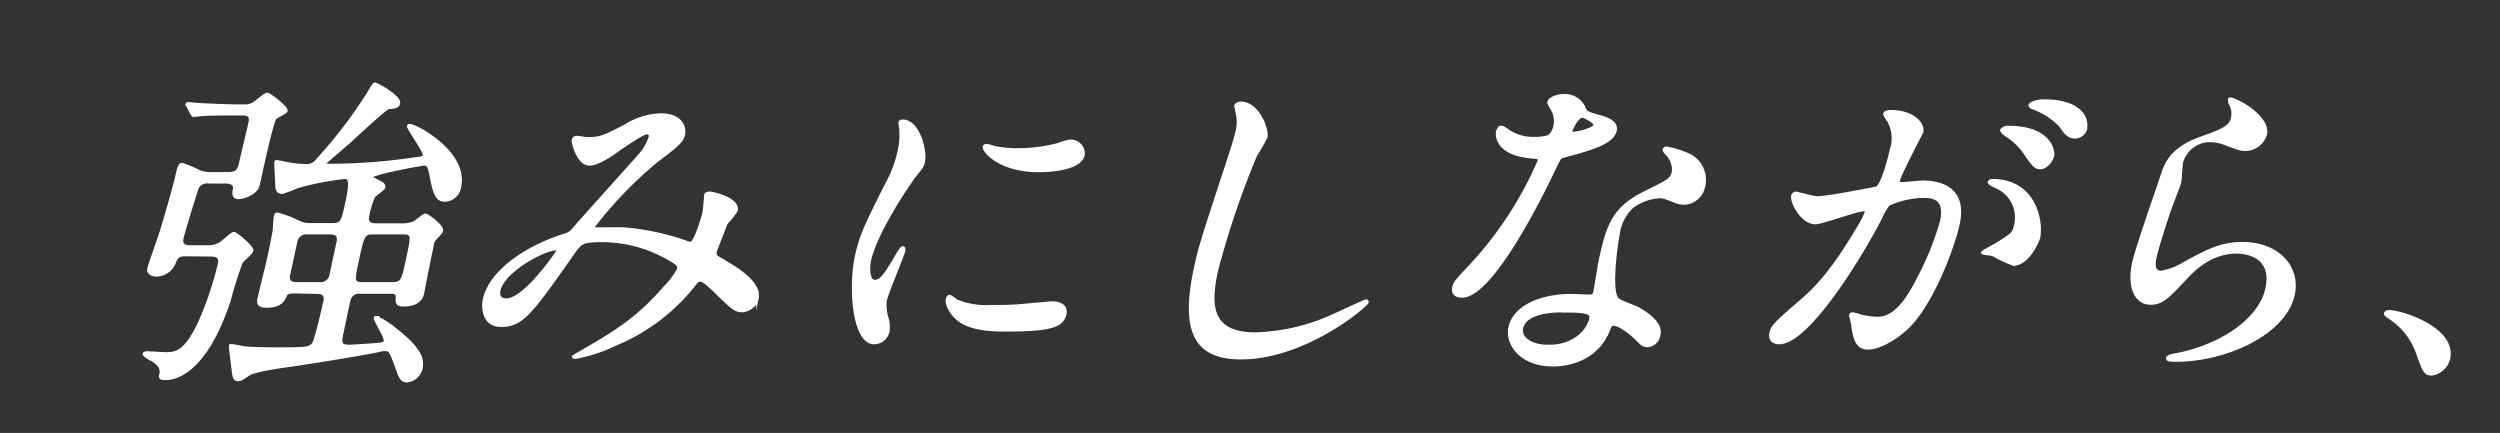
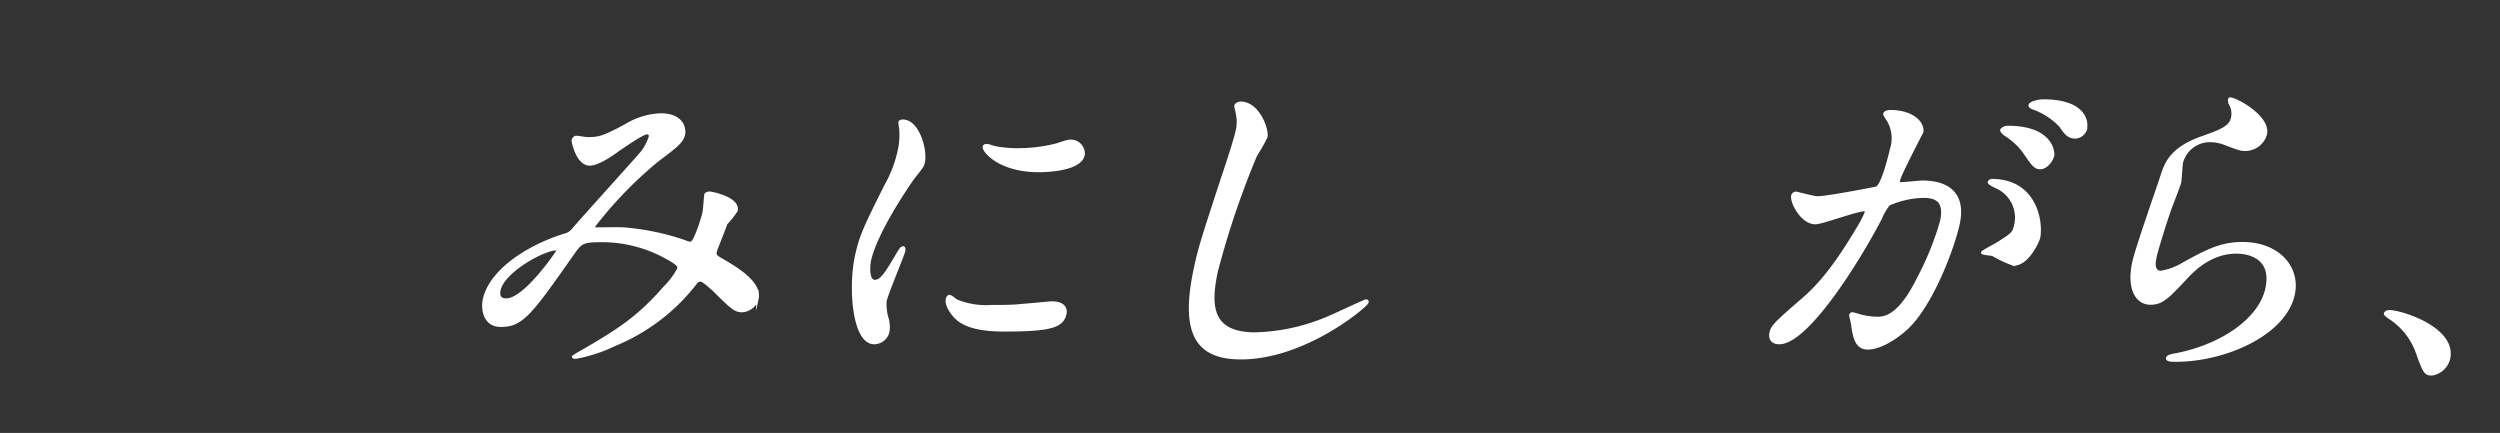
<svg xmlns="http://www.w3.org/2000/svg" viewBox="0 0 358 62">
  <rect x="0" y="0" width="358" height="62" fill="#333333" stroke="none" />
  <defs>
    <style>.cls-1{fill:#fff;stroke:#fff;stroke-miterlimit:10;stroke-width:0.36px;}.cls-2{fill:none;}</style>
  </defs>
  <g id="レイヤー_1" data-name="レイヤー 1">
-     <path class="cls-1" d="M26.61,36.52c-1.17,0-1.3.37-1.58,1a2.85,2.85,0,0,1-2.61,1.91c-.53,0-1.31-.23-1.15-1,.08-.37,1.21-3.6,1.45-4.25.82-2.47,2.29-7.7,2.55-8.91.17-.8.39-1.78.77-1.78a16.14,16.14,0,0,1,2.42,1,4.12,4.12,0,0,0,1.64.33h2.58c1.07,0,1.49-.37,1.69-1.31s1.19-5,1.4-6-.38-1.16-1.07-1.16h-1c-1.22,0-3.12,0-4.74.09-.15,0-1.2.14-1.25.14s-.21-.19-.28-.28l-.55-1.08a.62.62,0,0,1-.08-.32c0-.1.07-.1.17-.1s1.43.14,1.72.14c.82.05,4,.19,5.47.19h1.07a2.21,2.21,0,0,0,1.09-.33c.33-.18,1.61-1.35,1.95-1.35s2.85,1.92,2.74,2.43c0,.23-1.45.84-1.6,1.07-.49.7-2.09,8.12-2.38,9.48s-2.26,1.91-2.85,1.91c-.87,0-.77-.7-.64-1.31s-.48-.93-1.21-.93H29.83a1.51,1.51,0,0,0-1.54.79c-.1.24-2,6.26-2.19,7.24-.13.61,0,1.17,1.11,1.17h2.58a3.19,3.19,0,0,0,1.7-.43c.32-.13,1.69-1.49,2-1.49s2.74,2,2.62,2.52c-.07.33-1.37,1.4-1.53,1.68A54.4,54.4,0,0,0,32.87,43c-3.5,10.59-7.93,11.25-9.14,11.25-.88,0-.84-.19-.73-.7.18-.84-.23-1.4-1.4-2.1-.13,0-1-.56-1-.75s.44-.23.54-.23,2.16.14,2.55.14c1.51,0,2.81-.14,4.84-4.39a48.08,48.08,0,0,0,2.84-8.4c.27-1.26-.71-1.26-1.2-1.26Zm15.46,5.32c-.29,0-1,0-1.17.47-.35.74-.68,1.58-2.78,1.58-1.31,0-1.15-.74-1.07-1.12.18-.84,1.22-5,1.43-6s.65-3,.77-4c0-.23.09-1.54.16-1.86s.21-.28.4-.28a16.55,16.55,0,0,1,3,1.16,3.71,3.71,0,0,0,1.74.33h3c1.41,0,1.48-.33,2.13-3.36.46-2.15.52-3.31-.26-3.31a39.43,39.43,0,0,0-6.91,1.35,18,18,0,0,1-2.07.79c-.59,0-.82-.28-.84-1.07,0-.51-.18-3-.13-3.27s.08-.14.13-.14c.24,0,1.31.24,1.55.28a15.34,15.34,0,0,0,2.57.28,1.87,1.87,0,0,0,1.72-.79,66.61,66.61,0,0,0,7.34-9.62c.69-1.16.75-1.26.9-1.26.34,0,3.64,1.87,3.45,2.76-.12.56-.52.61-1.52.7-.3,0-4.66,4-5.45,4.76-.54.47-3.65,3.13-3.66,3.17,0,.24.1.24,1.51.24a85.12,85.12,0,0,0,11.5-.94c.85-.09,1.15-.14,1.22-.46.11-.52-2.34-3.83-2.27-4.16,0-.14.18-.14.23-.14.92,0,8.21,3.92,7.17,8.78a2.25,2.25,0,0,1-2.13,2c-1.07,0-1.52-.66-2.05-3.6-.24-1.16-.34-1.58-1-1.58-.1,0-7.34,1.26-7.46,1.82,0,.09,0,.14.5.37,1,.51,1.37.65,1.27,1.12,0,.23-1.3,1.07-1.45,1.31a11.47,11.47,0,0,0-.84,2.8c-.12.56-.07,1.21,1.1,1.21h3.55a4.79,4.79,0,0,0,1.91-.28c.22-.09,1.37-1.12,1.66-1.12S63.4,32.36,63.27,33c0,.19-.19.42-.75,1s-.47.61-.8,2.15c-.18.84-1,4.95-1.17,5.88-.36,1.68-2.31,1.68-2.7,1.68-1.07,0-1.05-.33-1-1.26,0-.56-.56-.56-.9-.56H51.62a1.43,1.43,0,0,0-1.56.93c-.1.24-.84,3.88-1,4.62-.34,1.59-.45,2.1,1,2.1.49,0,3.75-.23,4.25-.28s.77-.18.82-.42c.12-.56-1.49-3-1.44-3.26s.18-.14.27-.14a11.88,11.88,0,0,1,2.74,1.77c3.59,2.8,3.9,4.29,3.63,5.55a2.33,2.33,0,0,1-2,1.82c-.83,0-1-.37-1.6-2.1-.8-2.14-.89-2.38-1.58-2.38a2.54,2.54,0,0,0-.75.1c-3,.65-11.67,2-13.74,2.28-1,.14-4.33.66-5,1.12-1.09.75-1.2.8-1.54.8-.58,0-.65-.37-.77-1.4s-.42-3.27-.39-3.41a.17.17,0,0,1,.18-.14c.29,0,1.6.28,1.88.33,1,.09,3,.14,4.69.14,4.53,0,4.6-.1,5.11-.66.37-.37,1.46-5.18,1.64-6,.1-.46.29-1.35-1.07-1.35Zm2-8.45a1.48,1.48,0,0,0-1.68,1.26l-1,4.62c-.1.47-.23,1.31,1.08,1.31h3.27a1.45,1.45,0,0,0,1.62-1.21l1-4.67c.15-.7.08-1.31-1.09-1.31Zm9.4,0c-1.41,0-1.48.33-2.25,3.88-.62,2.89-.71,3.31.7,3.31h4.29c1.36,0,1.46-.47,2.13-3.55.7-3.27.78-3.64-.58-3.64Z" />
    <path class="cls-1" d="M92.66,19.06c-.63,0-3,1.68-4,2.34-.75.56-2.94,2.14-4.21,2.14-1.8,0-2.45-3.31-2.42-3.45s.2-.47.49-.47,1.37.19,1.61.19c1.56,0,2.17-.09,5.47-1.87a10.28,10.28,0,0,1,5-1.54c3.21,0,3.49,2.1,3.34,2.8-.21,1-.77,1.54-3.78,3.78A57.67,57.67,0,0,0,85,32.46c-.05.23.28.28.42.28.64,0,3.37-.05,3.95,0a35.81,35.81,0,0,1,8.8,1.86,1.74,1.74,0,0,0,.74.19c.63,0,1.75-3.83,1.85-4.29s.23-2.43.27-2.62.4-.28.6-.28,4.22.75,3.83,2.57A13,13,0,0,1,104,32c0,.09-1.5,3.83-1.53,4-.13.6.13.75.87,1.17,1.68,1,5.64,3.17,5.12,5.6a2.42,2.42,0,0,1-2.18,1.77c-1,0-1.43-.37-4.24-3.17-.09,0-1.25-1.22-1.73-1.22s-.61.33-.81.56a28.06,28.06,0,0,1-11.4,8.64,22.29,22.29,0,0,1-5.66,1.86s-.39,0-.36-.14a11.75,11.75,0,0,1,1.06-.65c5.51-3.17,8.3-5,12-9.24a11.16,11.16,0,0,0,2-2.66c.09-.42.14-.65-2.27-1.92a19,19,0,0,0-8.51-2.1c-3,0-3.15.19-4.34,1.87-6,8.54-7.23,10.27-10.3,10.27-2.49,0-2.66-2.57-2.41-3.73.85-4,5.95-7.52,11.44-9.25a2.31,2.31,0,0,0,1.42-.93c1.49-1.73,9.48-10.55,9.81-11a7.56,7.56,0,0,0,1.09-2.1C93.13,19.39,93.05,19.06,92.66,19.06ZM71.5,41.56c-.17.79.1,1.35,1,1.35,2.68,0,7.32-6.86,7.36-7s0-.23-.15-.23C77.94,35.63,72.09,38.81,71.5,41.56Z" />
    <path class="cls-1" d="M125.26,40.25c.83,0,1.43-.74,3.12-3.64.47-.79.69-1.17.94-1.17s.14.47.12.57c-.11.51-2.41,6-2.65,7.09a7,7,0,0,0,.26,2.43,4.37,4.37,0,0,1,.14,2,2.09,2.09,0,0,1-2,1.59c-3,0-3.55-7.94-2.59-12.42.65-3,1.33-4.34,4.24-10.17a17.77,17.77,0,0,0,1.87-4.86,10.53,10.53,0,0,0,.23-3.31,4.83,4.83,0,0,1-.11-.84c0-.14.24-.23.44-.23,2.24,0,3.37,4.24,3,5.92-.11.52-.12.56-1.39,2.15-.74,1-5.44,7.84-6.34,12C124.3,38.85,124.48,40.25,125.26,40.25Zm27.29,4.67c-.39,1.82-2,2.38-8.79,2.38-4.77,0-6.32-1.17-7.14-2.1-.2-.23-1.2-1.45-1-2.33,0-.1.1-.47.34-.47s.85.56,1,.65a11.29,11.29,0,0,0,5,.8c1.27,0,3,0,4.27-.14.69-.05,4.17-.38,4.37-.38C152.51,43.33,152.67,44.36,152.55,44.92Zm2.61-22.73c-.49,2.29-5.9,2.29-6.48,2.29-5.51,0-7.91-2.85-7.78-3.46,0-.09.1-.23.39-.23s.69.19,1.29.33a16.73,16.73,0,0,0,3.25.28,22.48,22.48,0,0,0,5.51-.7c1.57-.52,1.73-.56,2.21-.52A1.83,1.83,0,0,1,155.16,22.19Z" />
    <path class="cls-1" d="M181.33,19.62a26.57,26.57,0,0,1-1.49,2.62,124,124,0,0,0-5.62,16.61c-1,4.72-1,8.92,5.53,8.92a28.41,28.41,0,0,0,10.75-2.43c.8-.33,4.92-2.29,5.12-2.29s.21.14.19.24c-.11.51-8.93,8-18.09,8-6.33,0-8.6-3.5-6.58-12.88.62-2.89.92-3.83,3.92-13,.52-1.54,1.79-5.37,2.07-6.68a5.36,5.36,0,0,0,.05-2.28c0-.14-.27-1.22-.26-1.27.07-.32.49-.46.78-.46C180.23,14.77,181.56,18.55,181.33,19.62Z" />
-     <path class="cls-1" d="M222.63,18a3.26,3.26,0,0,0-.24-2.06c-.09-.23-.68-1.12-.64-1.3.12-.57,1.23-1,2.21-1A3.06,3.06,0,0,1,227,15.75c.17.33.62.51,2,.89.88.23,2.62.74,2.34,2.05-.39,1.77-3.29,2.61-7.48,3.73-.47.14-.55.28-1.34,1.92-1.09,2.33-8.67,18.11-13.15,18.11-1.32,0-1.33-.84-1.23-1.31.14-.65.34-.89,2.23-2.89a52.81,52.81,0,0,0,10-15.22c.09-.42-.24-.47-1-.51-5.65-.47-5-3.74-4.94-3.78s.17-.56.46-.56.34,0,1.19.6a6.28,6.28,0,0,0,3.54,1,6.79,6.79,0,0,0,2.2-.28A2.65,2.65,0,0,0,222.63,18Zm7.74,29.21c-1.51,4.06-5.43,5.09-8,5.09-4.62,0-6.69-3.08-6.19-5.41.66-3,4.46-4.62,8.84-4.62.39,0,2.17.09,2.51.09s.7,0,.8-.51c.15-.7.63-3.83.77-4.48,1.1-5.14,1.93-7.61,6.5-9.85,3.38-1.68,3.75-1.82,4-3a3.18,3.18,0,0,0-.86-2.38c-.35-.37-.51-.56-.47-.74a.38.38,0,0,1,.39-.24,13.45,13.45,0,0,1,2.71.8A4,4,0,0,1,244,26.72a3,3,0,0,1-2.82,2.42,3.3,3.3,0,0,1-1.08-.18c-1.71-.66-1.88-.75-2.47-.75a7.32,7.32,0,0,0-3.85,1.4,6.39,6.39,0,0,0-2,3.87c-.25,1.17-1.32,8.41-.07,9.39.37.32,2.5,1.07,2.89,1.3.91.52,3.41,2,3,3.74a1.82,1.82,0,0,1-1.67,1.63c-.48,0-.75-.14-1.35-.75-1.07-1.12-3-2.56-3.74-2.28C230.6,46.6,230.56,46.79,230.37,47.25Zm-6.44-2.66c-1.12,0-5.51,0-6,2.48-.24,1.12.92,2.52,3.84,2.52,4.73,0,6.17-3.55,6-4.3S225.05,44.59,223.93,44.59Zm4.43-26.69c.07-.33-1.45-1.17-1.74-1.17-.83,0-1.59,1.91-1.62,2.05a.4.4,0,0,0,0,.28C225.16,19.2,228.21,18.6,228.36,17.9Z" />
    <path class="cls-1" d="M256.68,28a.55.55,0,0,1,.52-.38c.14,0,2.53.66,3.07.66,1.41,0,8.38-1.36,8.48-1.4.95-.56,2-5.28,2.07-5.51a5.14,5.14,0,0,0-.37-4c-.54-.84-.62-.93-.59-1.07.07-.33.66-.37.86-.37,3.26,0,4.78,1.77,4.52,3,0,0-3.15,6-3.34,6.91-.06.28.1.42.44.42s2.54-.23,2.93-.23c3.65,0,6.11,1.68,5.19,6-.8,3.69-3.89,11.72-7.42,15-1.69,1.54-3.92,2.85-5.58,2.85s-1.94-1.63-2.18-3.22c0-.33-.33-1.4-.3-1.54a.29.29,0,0,1,.29-.23,8.29,8.29,0,0,1,1.15.32,11.25,11.25,0,0,0,2.42.33c1.41,0,3.35-.65,5.85-5.69A42.15,42.15,0,0,0,278,31.66c.7-3.26-1.2-3.5-2.61-3.5a12.74,12.74,0,0,0-4.92,1.12,8.56,8.56,0,0,0-1.16,2C266,37.64,258.75,49.12,254.8,49.12c-1.07,0-1.41-.65-1.23-1.49s.63-1.36,4.21-4.44c1.62-1.4,4.13-3.54,8.27-10.54a15.74,15.74,0,0,0,1.15-2.2c0-.14,0-.37-.26-.37-1.07,0-6,1.86-7,1.86C258.06,31.94,256.46,29,256.68,28Zm31.67,9.89a19,19,0,0,1-3-1.4c-.32-.09-1.53-.14-1.49-.32s1.84-1.08,2.18-1.31c2.09-1.31,2.31-1.45,2.58-2.71a4.74,4.74,0,0,0-2.79-5.37c-.35-.18-1.06-.51-1-.7s.26-.28.4-.28c6.24,0,7.21,5.88,6.75,8.26C291.83,34.6,290.39,37.87,288.35,37.87ZM294,22.24c-.17.79-1,1.82-1.81,1.82-.68,0-1-.28-2.15-2a9.42,9.42,0,0,0-2.86-2.75c-.22-.14-.62-.52-.58-.7a1.14,1.14,0,0,1,.92-.42C293.71,18.18,294.08,21.68,294,22.24Zm4.74-3.92a1.7,1.7,0,0,1-1.51,1.35c-1.07,0-1.48-.61-2.22-1.68a10.29,10.29,0,0,0-3.8-2.47c-.46-.14-.57-.33-.54-.47.08-.37,1.31-.65,1.9-.65C298.57,14.4,298.89,17.43,298.7,18.32Z" />
    <path class="cls-1" d="M324.46,19.2a3.05,3.05,0,0,1-3,2.24c-.44,0-.67,0-2.7-.79a6.11,6.11,0,0,0-2.19-.47,4.16,4.16,0,0,0-4.13,3.08c-.09.42-.18,2.43-.27,2.85s-1.17,3.17-1.41,3.83c-.61,1.72-1.86,5.69-2.11,6.86-.15.7-.41,2.15.81,2.15a9,9,0,0,0,3.06-1.12c3.38-1.87,5.47-3,8.59-3,5.21,0,8.15,3.5,7.33,7.33-1.23,5.69-9.78,9.47-16.85,9.47-.63,0-1.31,0-1.23-.37s1.17-.47,1.53-.56c6.37-1.31,11.74-5,12.69-9.38,1.05-4.9-3.32-5.18-4.29-5.18-1.71,0-4.3.51-7.09,3.5s-3.6,3.82-5.25,3.82c-2.05,0-3.22-2.24-2.45-5.83.42-2,3.44-10.55,4-12.28s1.21-4,5.64-5.6c3-1.07,4.23-1.54,4.52-2.89a2.84,2.84,0,0,0-.38-2.1c0-.19-.14-.47,0-.61C319.72,13.88,325,16.59,324.46,19.2Z" />
    <path class="cls-1" d="M348.27,53.6c-1,0-1.14-.33-2.15-3.13a9.86,9.86,0,0,0-4-5c-.13-.09-.6-.42-.57-.56s.22-.33.61-.33c1.7,0,9.46,2.43,8.53,6.77A3,3,0,0,1,348.27,53.6Z" />
    <rect id="_スライス_" data-name="&lt;スライス&gt;" class="cls-2" width="358" height="62" />
  </g>
</svg>